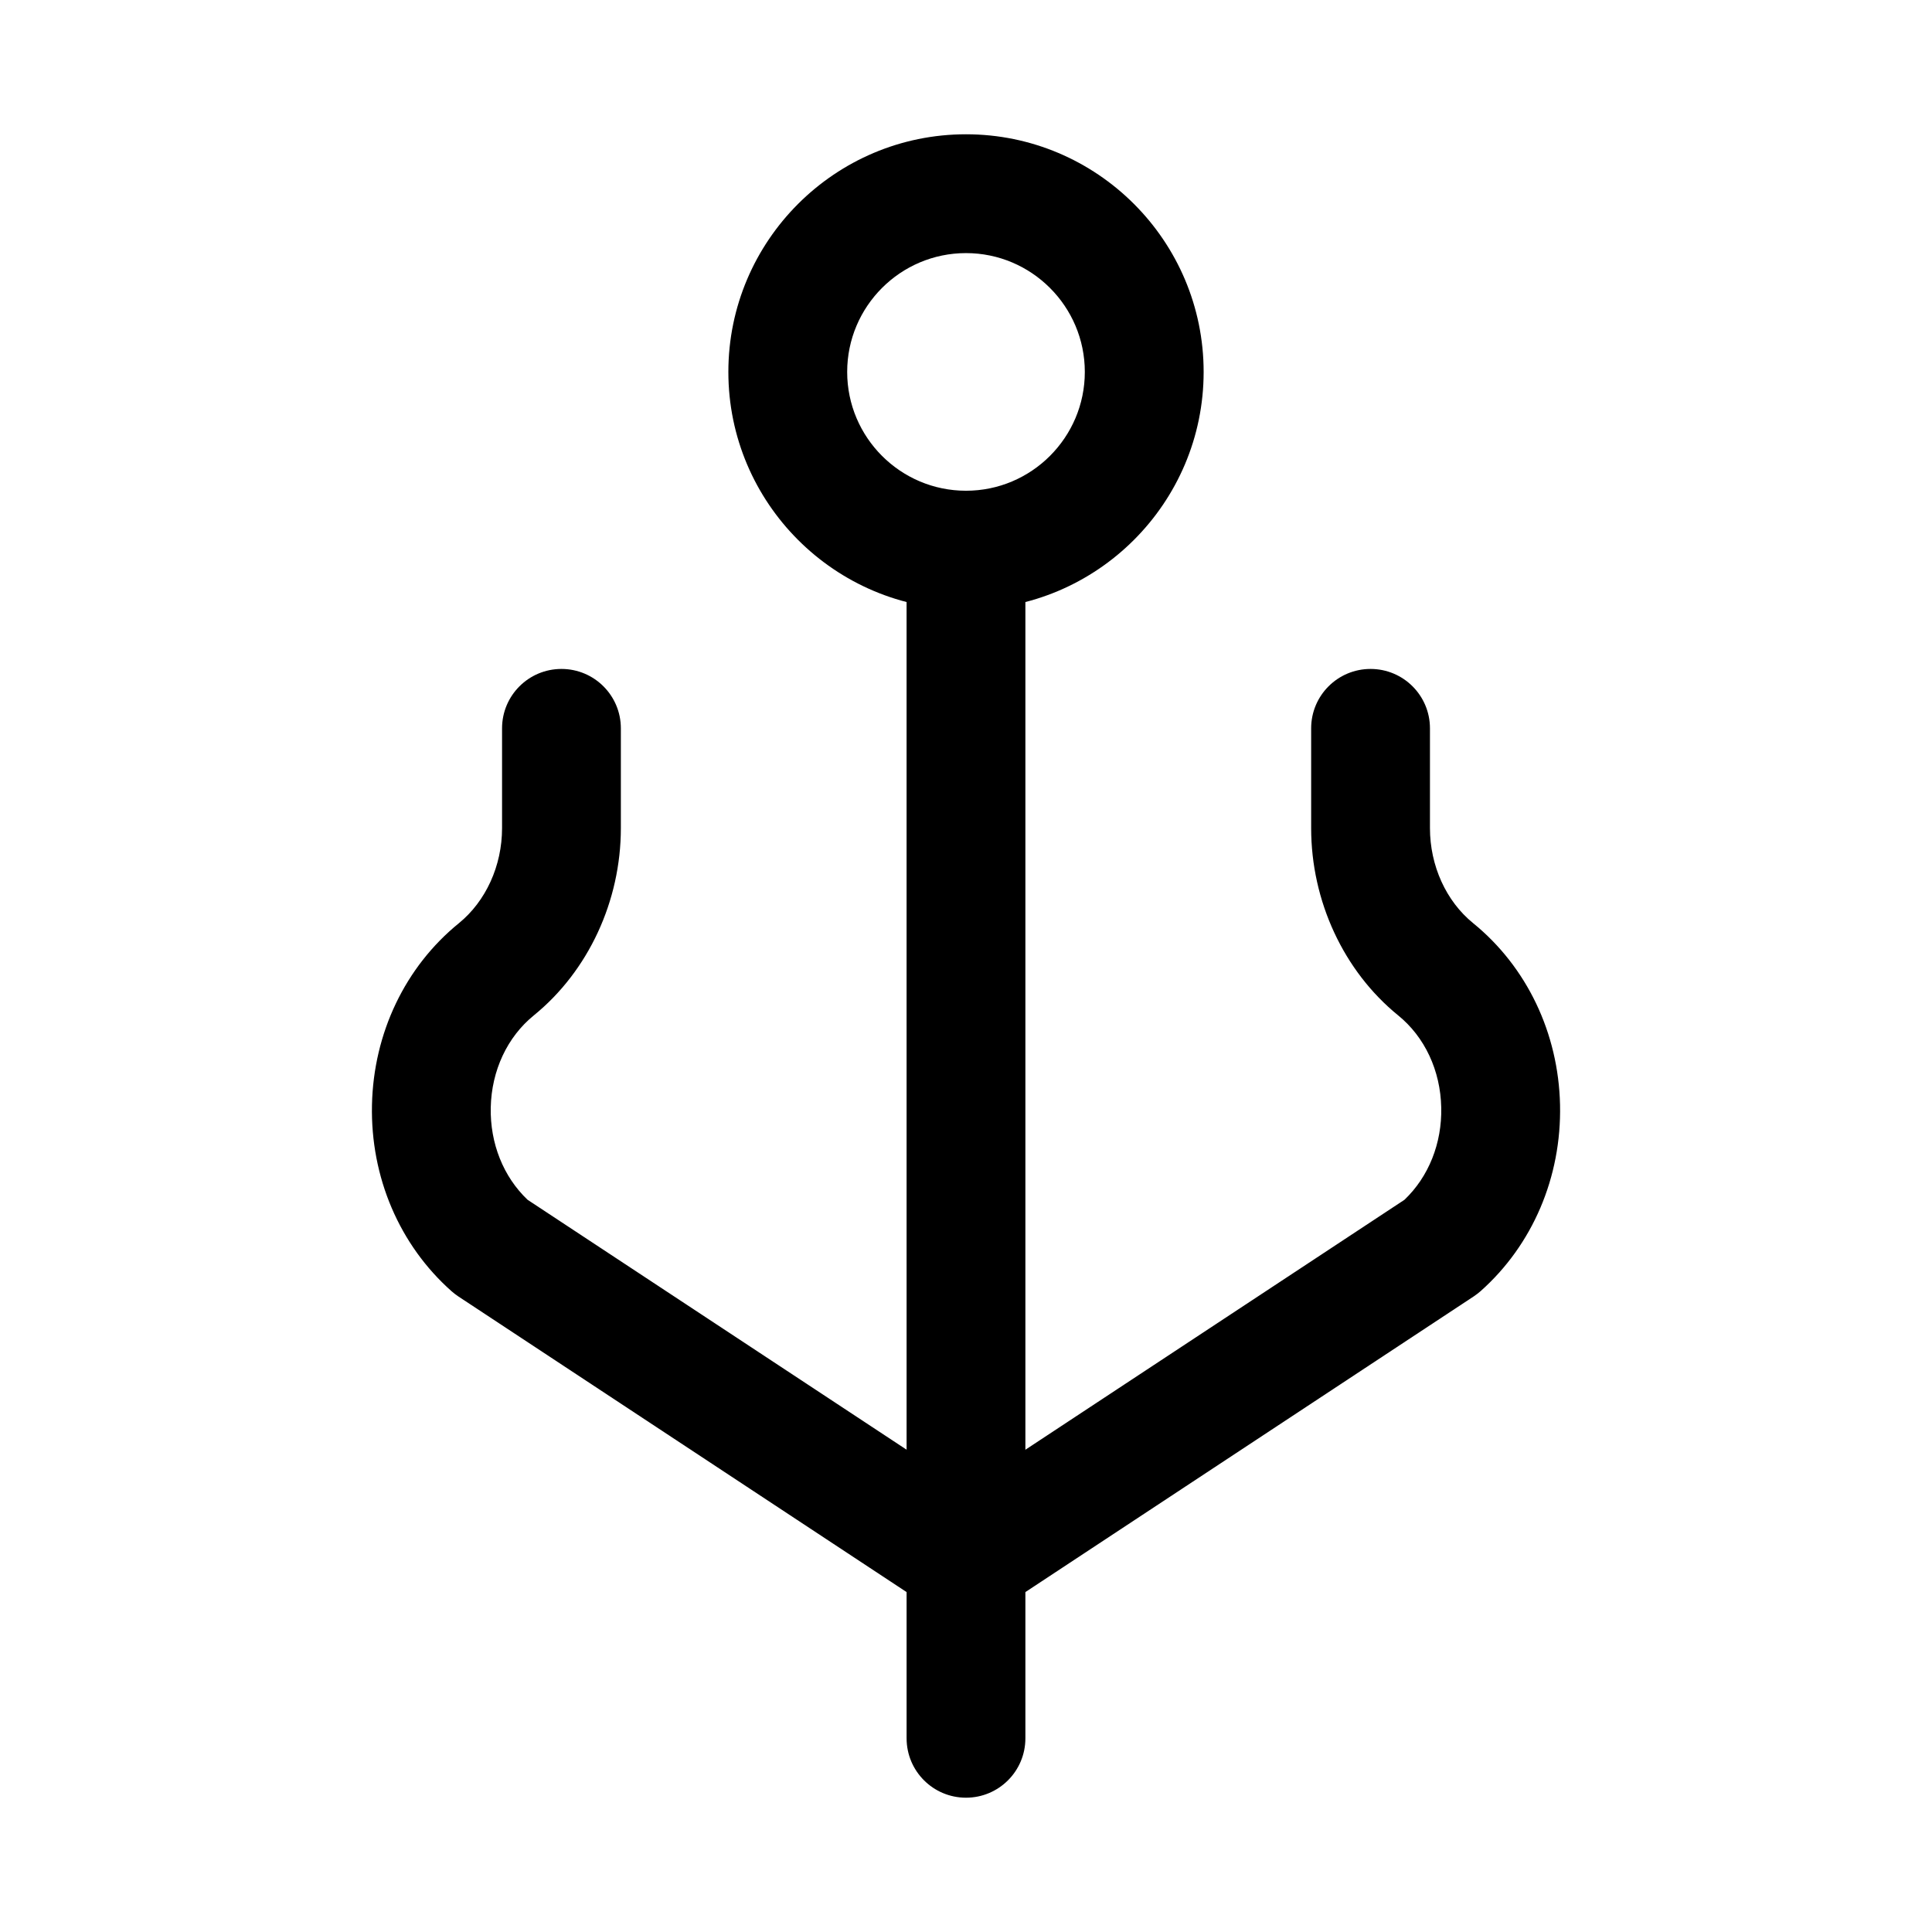
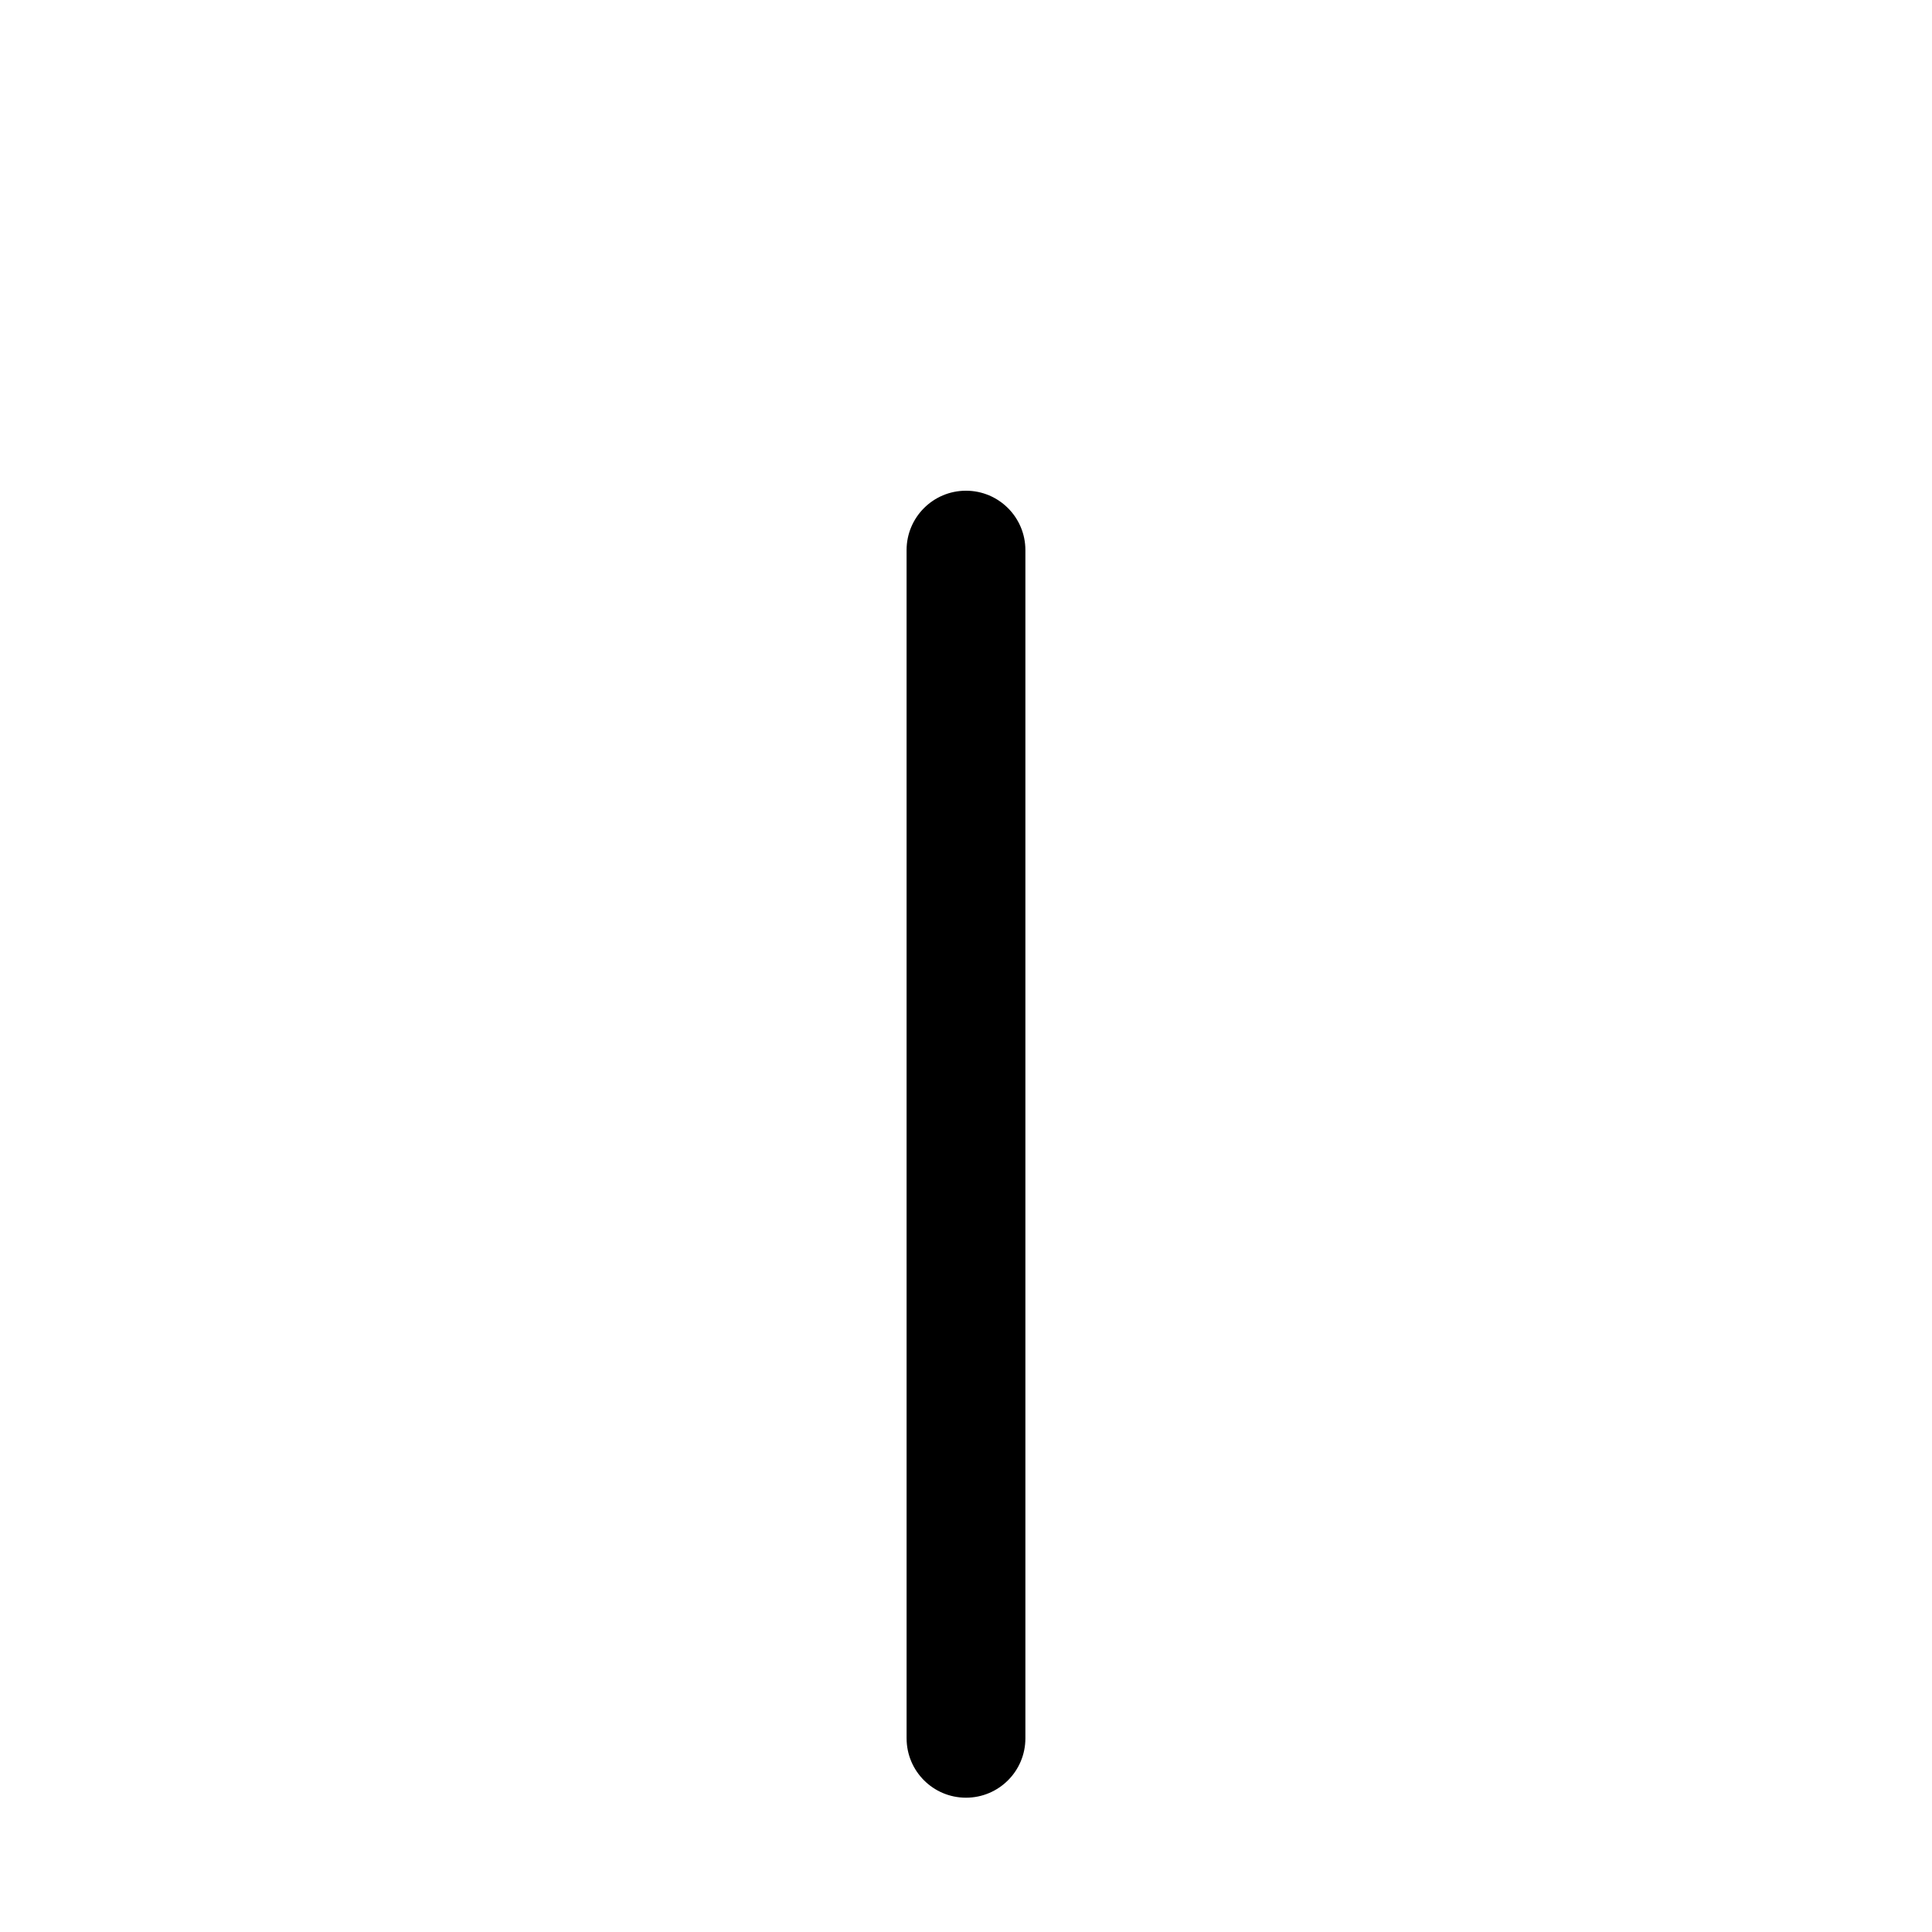
<svg xmlns="http://www.w3.org/2000/svg" fill="#000000" width="800px" height="800px" version="1.1" viewBox="144 144 512 512">
  <g>
-     <path d="m400 305.54c-34.727 0-62.977-28.242-62.977-62.977s28.25-62.977 62.977-62.977c34.734 0 62.977 28.242 62.977 62.977 0 34.73-28.246 62.977-62.977 62.977zm0-94.465c-17.367 0-31.488 14.129-31.488 31.488s14.121 31.488 31.488 31.488c17.359 0 31.488-14.129 31.488-31.488s-14.133-31.488-31.488-31.488z" />
    <path d="m400 620.41c-8.695 0-15.742-7.043-15.742-15.742l-0.004-314.88c0-8.703 7.051-15.742 15.742-15.742 8.695 0 15.742 7.043 15.742 15.742v314.88c0.004 8.699-7.047 15.742-15.738 15.742z" />
-     <path d="m400 573.18c-3.019 0-6.043-0.859-8.672-2.598l-125.88-83.023c-0.625-0.414-1.215-0.875-1.777-1.367-13.812-12.238-21.5-30.227-21.094-49.355 0.406-19.051 8.801-36.625 23.039-48.184 7.156-5.828 11.434-15.238 11.434-25.184v-26.449c0-8.703 7.051-15.742 15.742-15.742 8.695 0 15.742 7.043 15.742 15.742v26.445c0 19.324-8.617 37.871-23.055 49.617-7.051 5.719-11.215 14.637-11.426 24.414-0.199 9.516 3.344 18.359 9.762 24.461l116.19 76.613 116.19-76.613c6.41-6.106 9.961-14.961 9.746-24.461-0.199-9.793-4.367-18.695-11.426-24.414-14.438-11.746-23.047-30.289-23.047-49.617v-26.445c0-8.703 7.043-15.742 15.742-15.742 8.703 0 15.742 7.043 15.742 15.742v26.445c0 9.945 4.273 19.355 11.426 25.168 14.238 11.578 22.633 29.137 23.047 48.172 0.414 19.125-7.273 37.129-21.078 49.383-0.57 0.492-1.168 0.953-1.785 1.367l-125.89 83.023c-2.625 1.738-5.648 2.602-8.668 2.602z" />
  </g>
</svg>